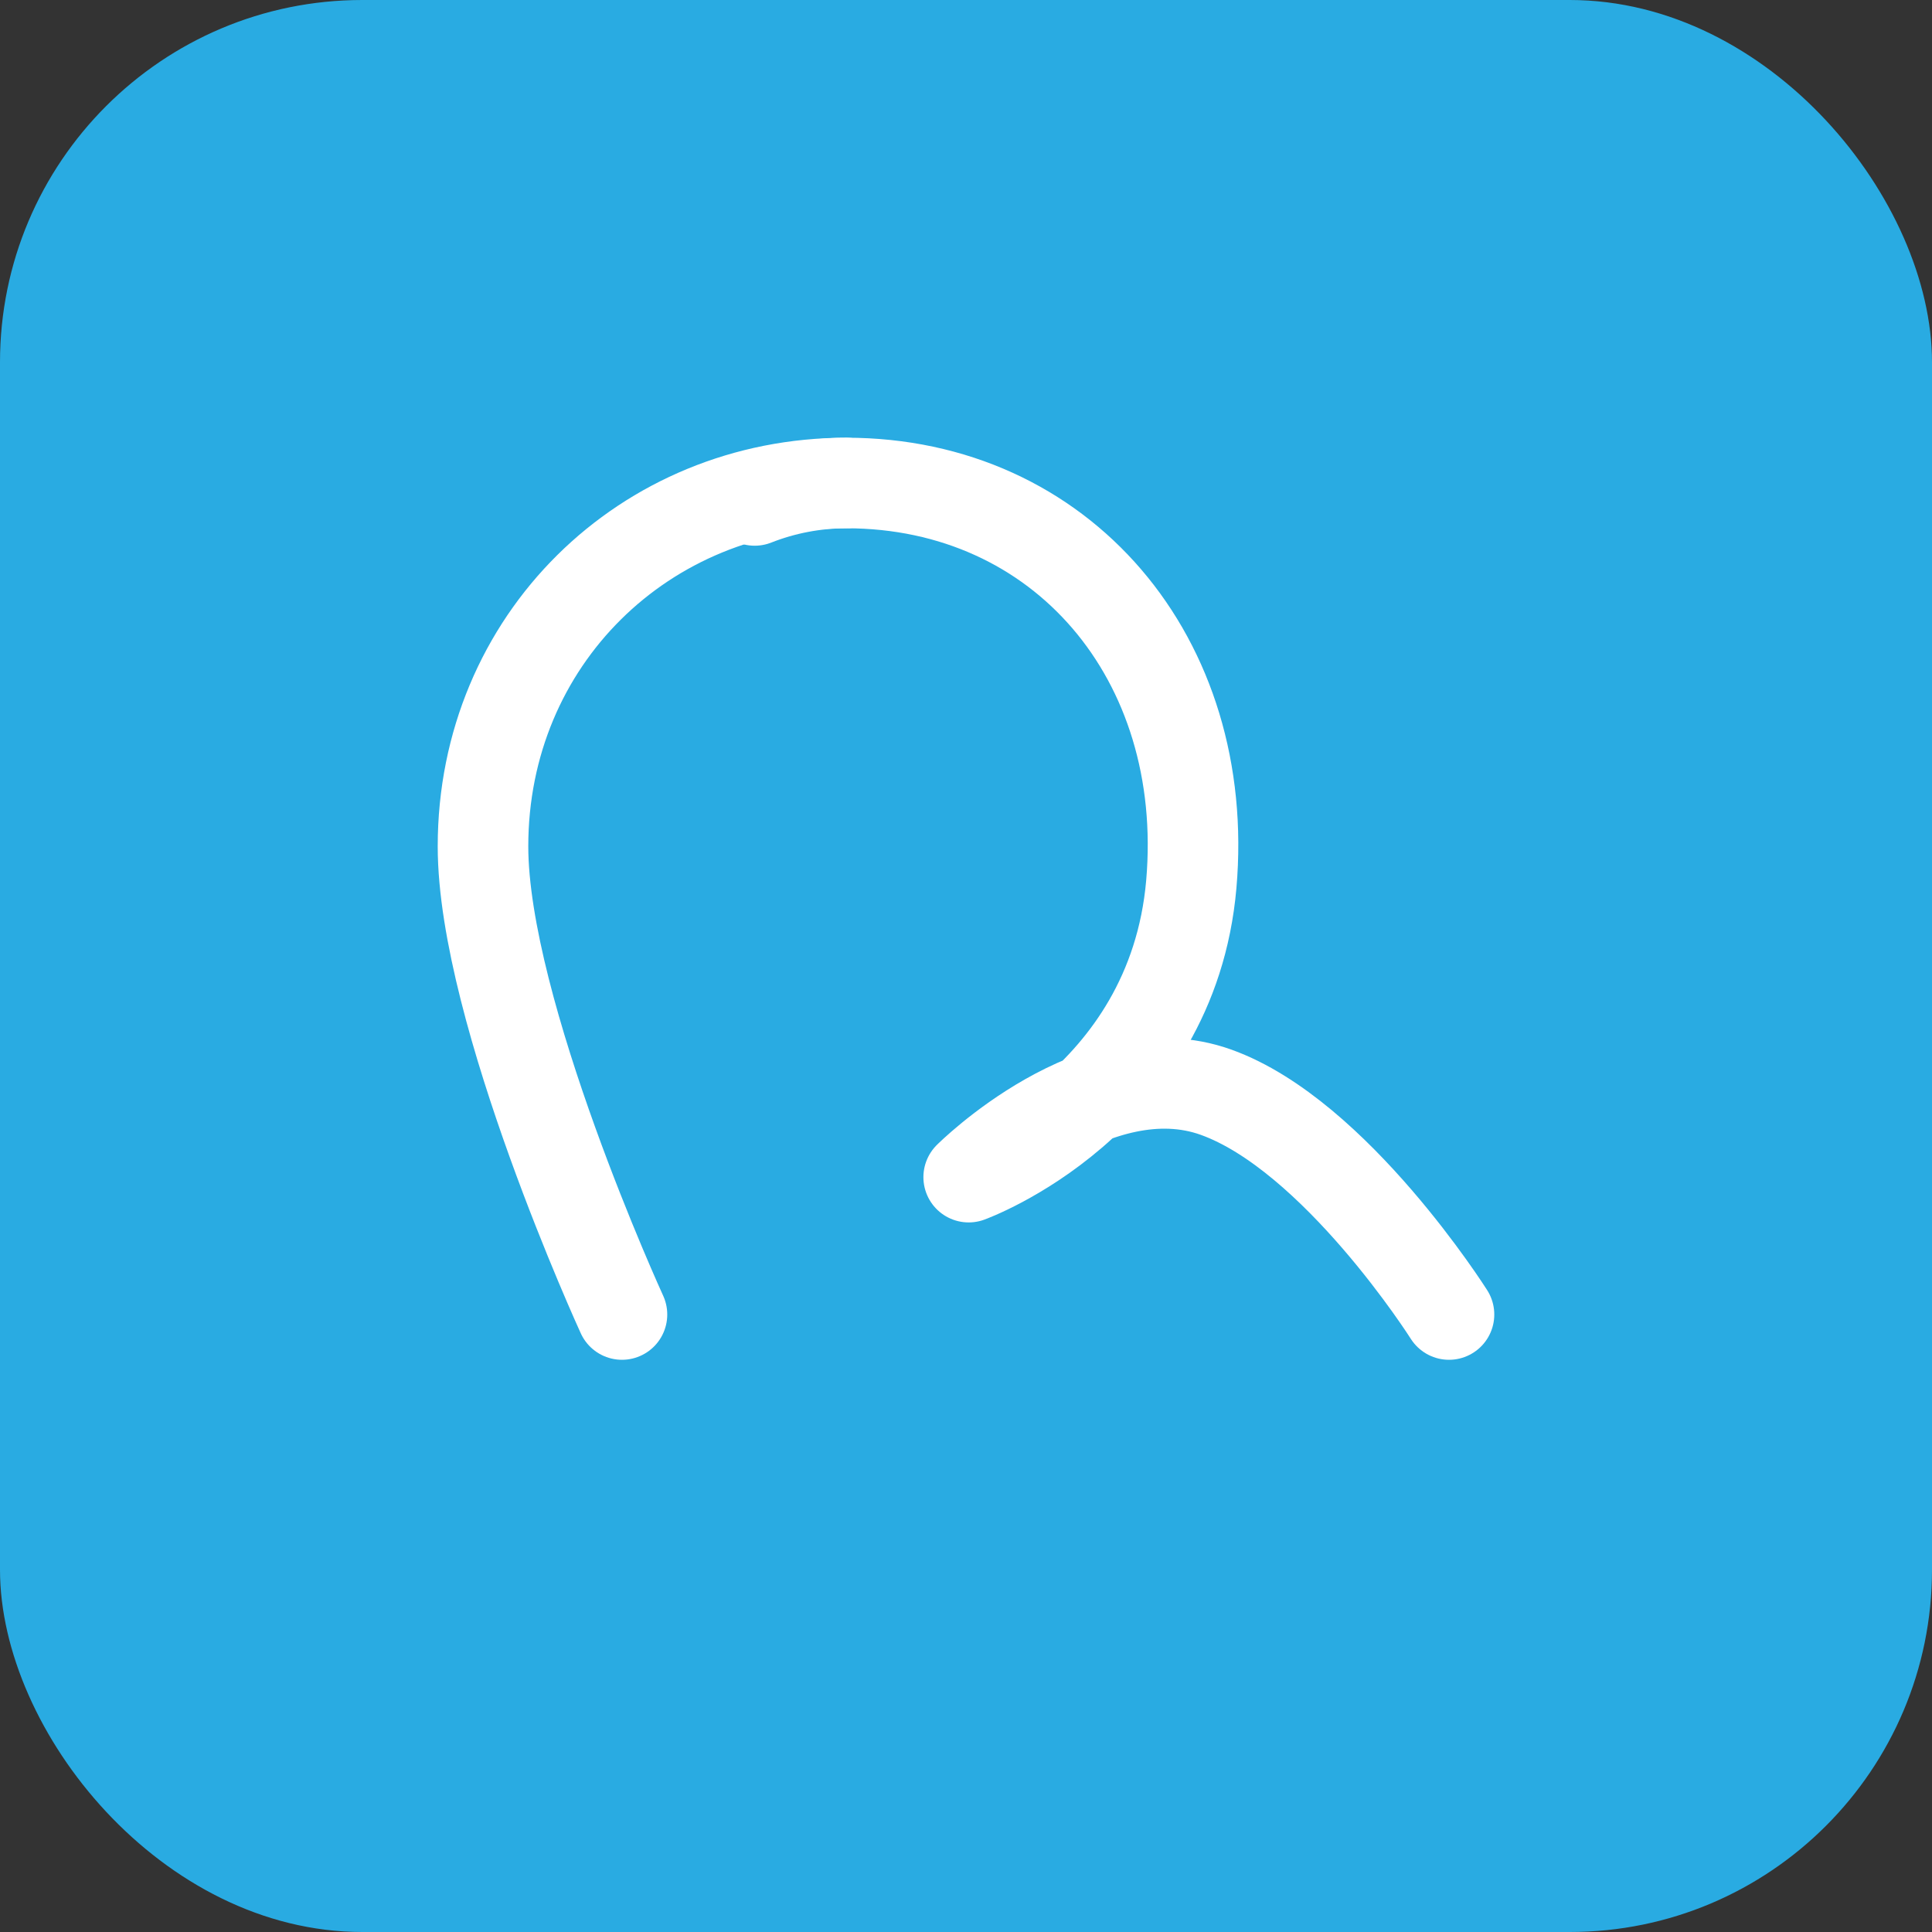
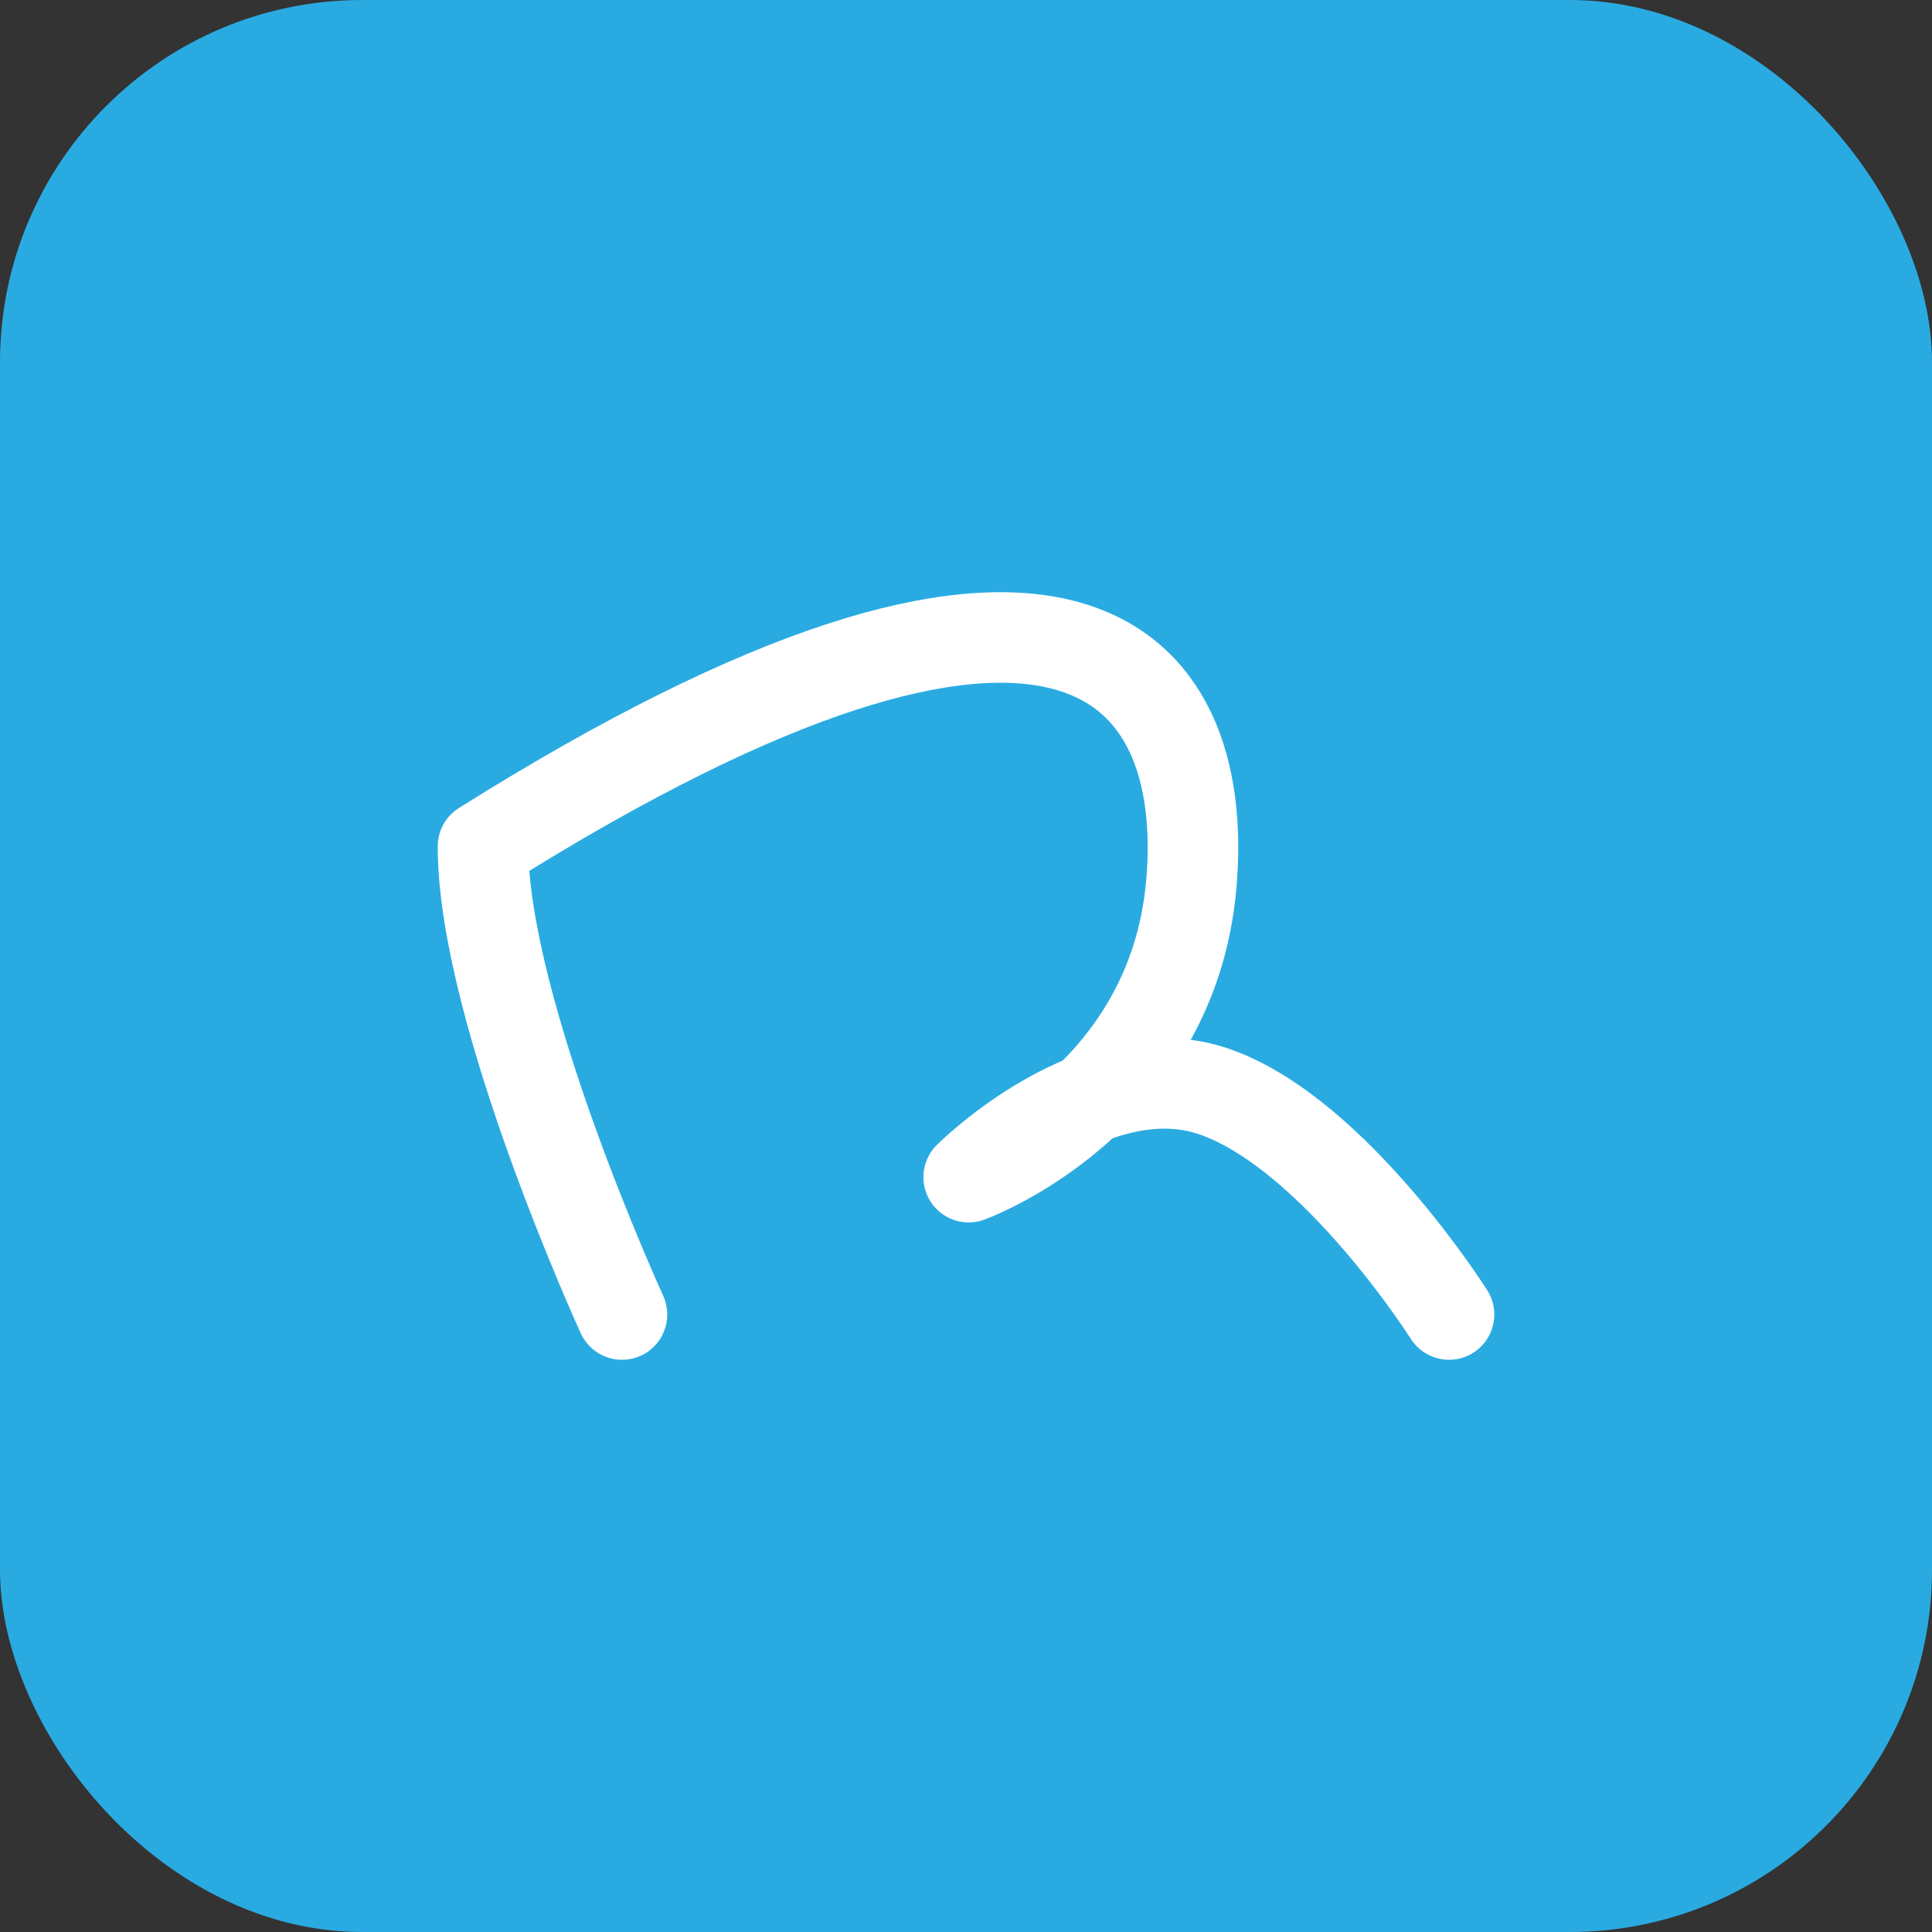
<svg xmlns="http://www.w3.org/2000/svg" width="512" height="512" viewBox="0 0 512 512" fill="none">
  <rect x="0" y="0" width="512" height="512" fill="#333333" stroke="none" />
  <rect width="512" height="512" rx="96" fill="#29ABE2" />
-   <path d="M164.829 348.358C164.829 348.358 128 268.046 128 224.29C128 169.577 170.916 128 224.29 128C281.332 128 320.899 174.52 315.707 234.348C310.63 292.511 256.711 311.956 256.711 311.956M256.711 311.956C256.711 311.956 290.584 278.083 322.253 289.444C353.922 300.805 384 348.358 384 348.358" stroke="white" stroke-width="24" stroke-linecap="round" stroke-linejoin="round" />
-   <path d="M224.29 128C215.933 128.005 207.72 129.585 200 132.62" stroke="white" stroke-width="24" stroke-linecap="round" stroke-linejoin="round" />
+   <path d="M164.829 348.358C164.829 348.358 128 268.046 128 224.29C281.332 128 320.899 174.52 315.707 234.348C310.63 292.511 256.711 311.956 256.711 311.956M256.711 311.956C256.711 311.956 290.584 278.083 322.253 289.444C353.922 300.805 384 348.358 384 348.358" stroke="white" stroke-width="24" stroke-linecap="round" stroke-linejoin="round" />
</svg>